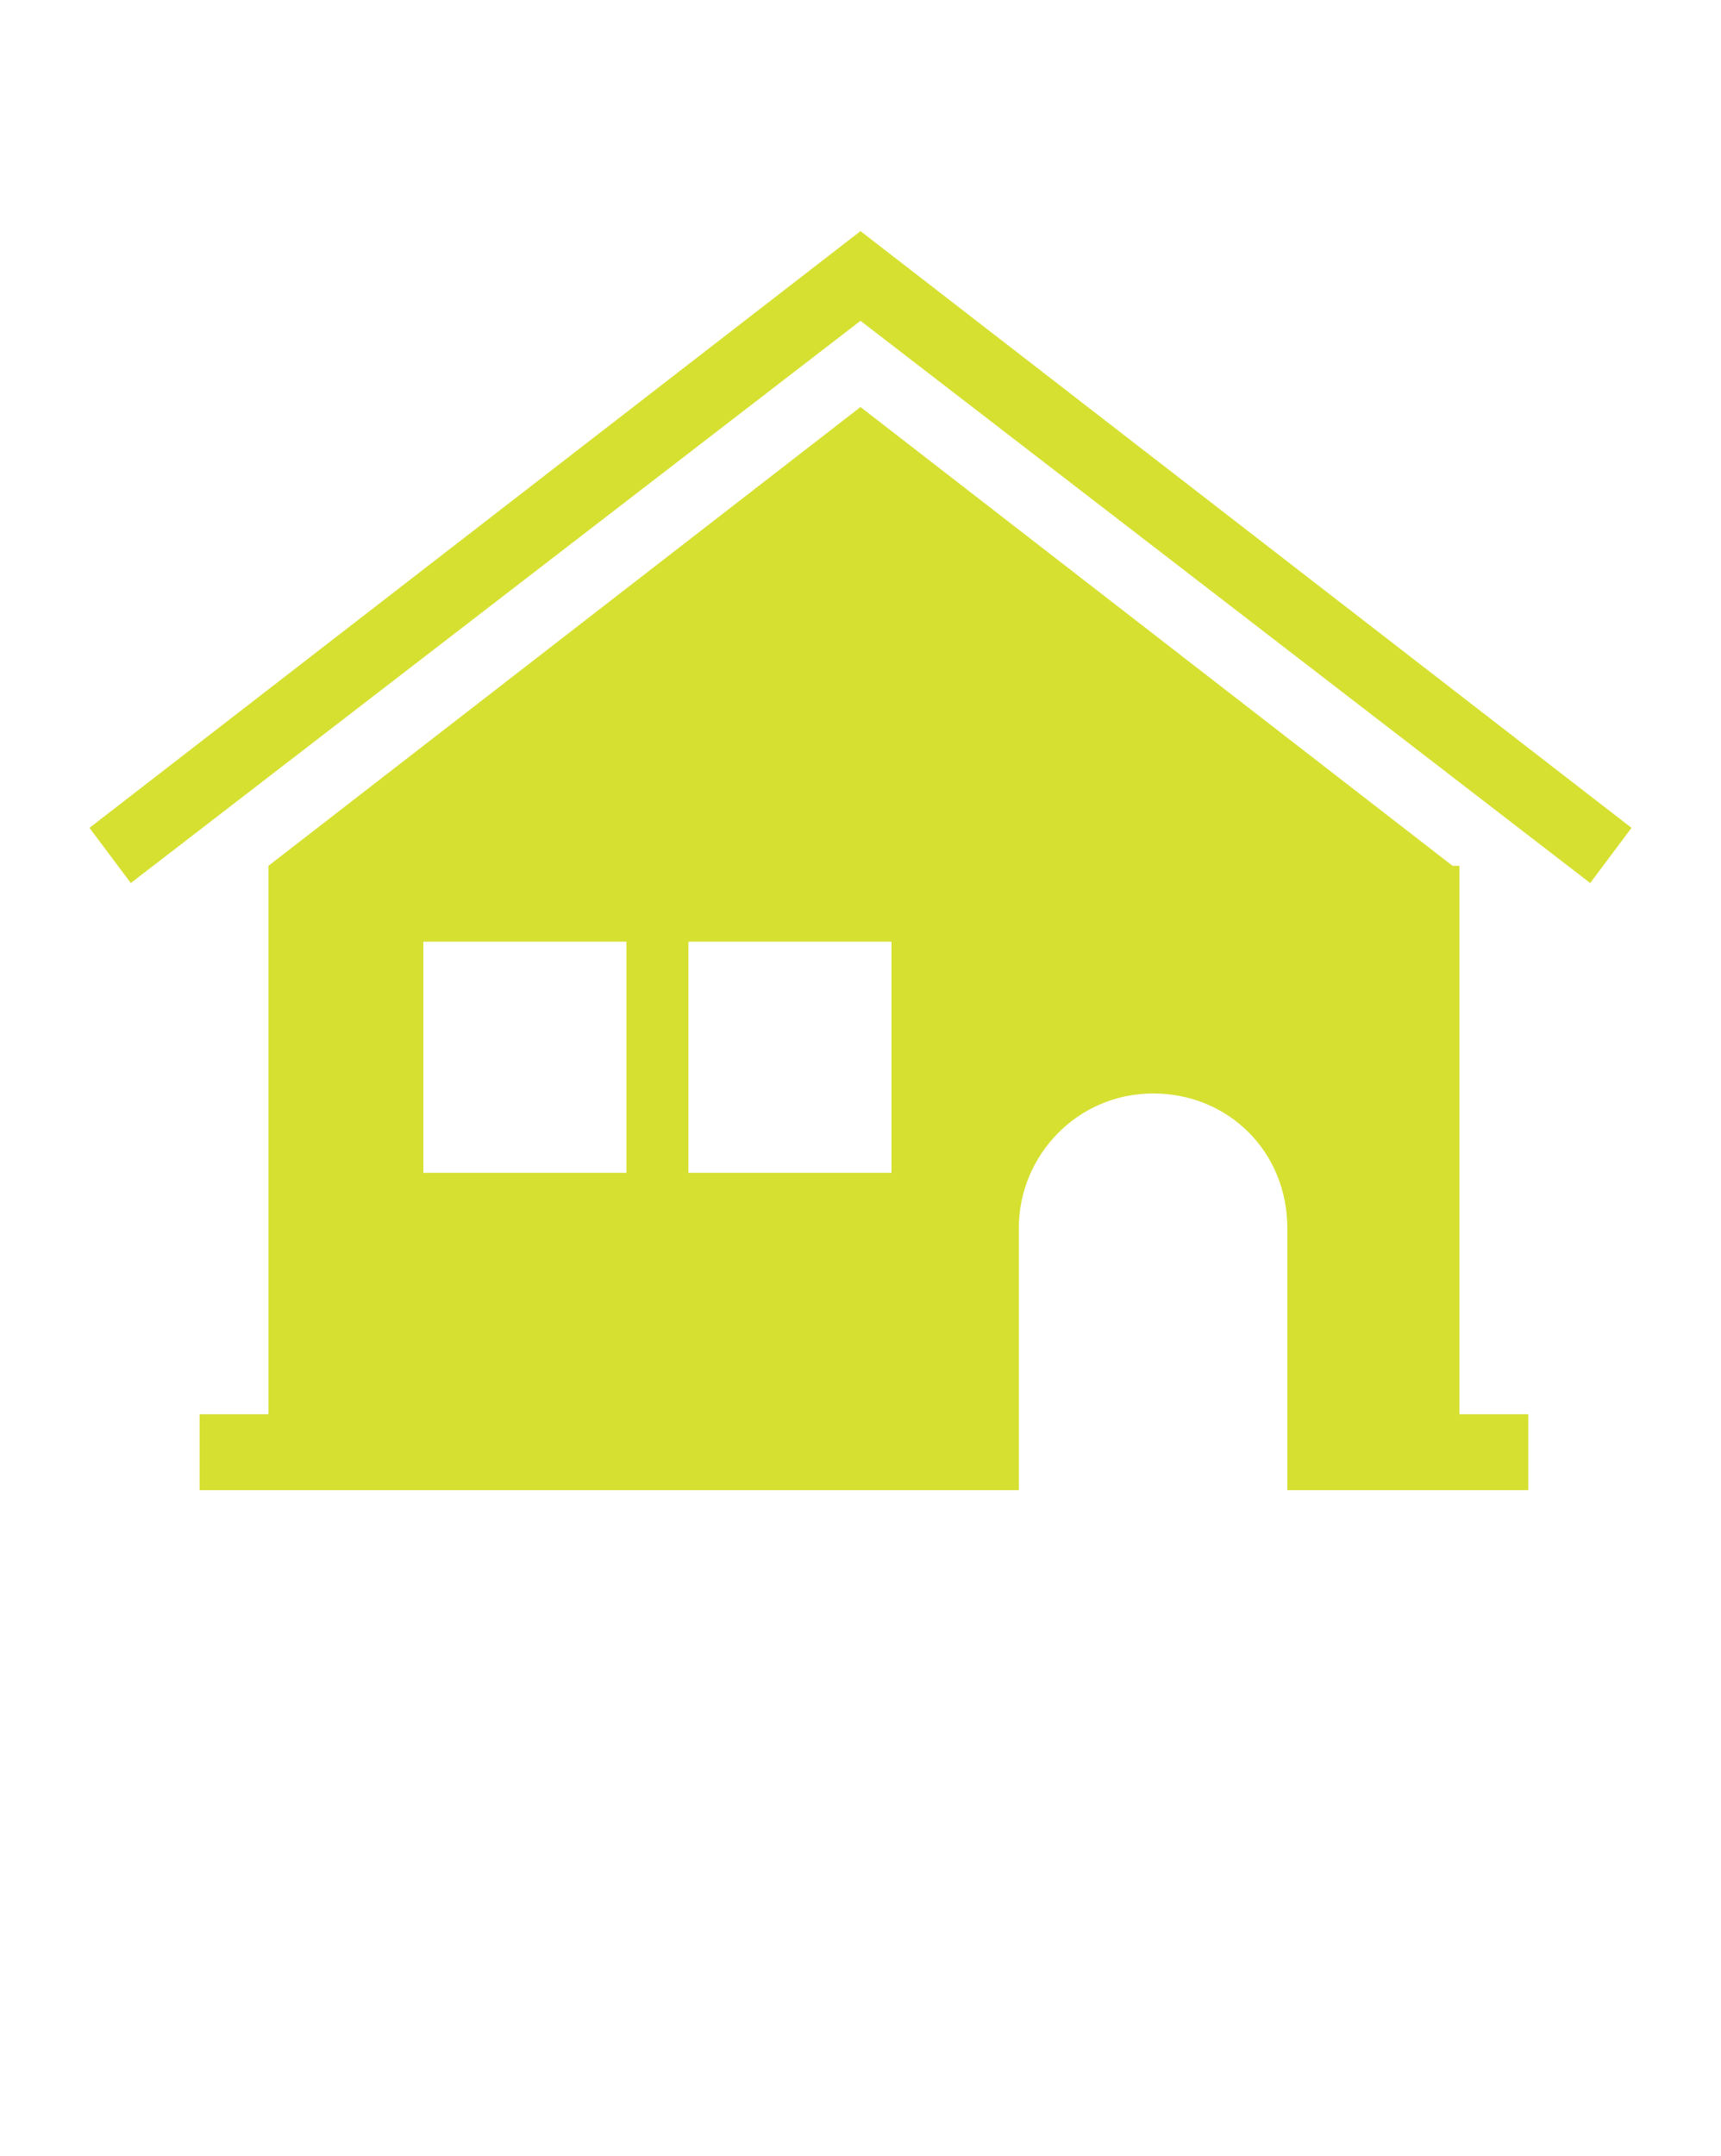
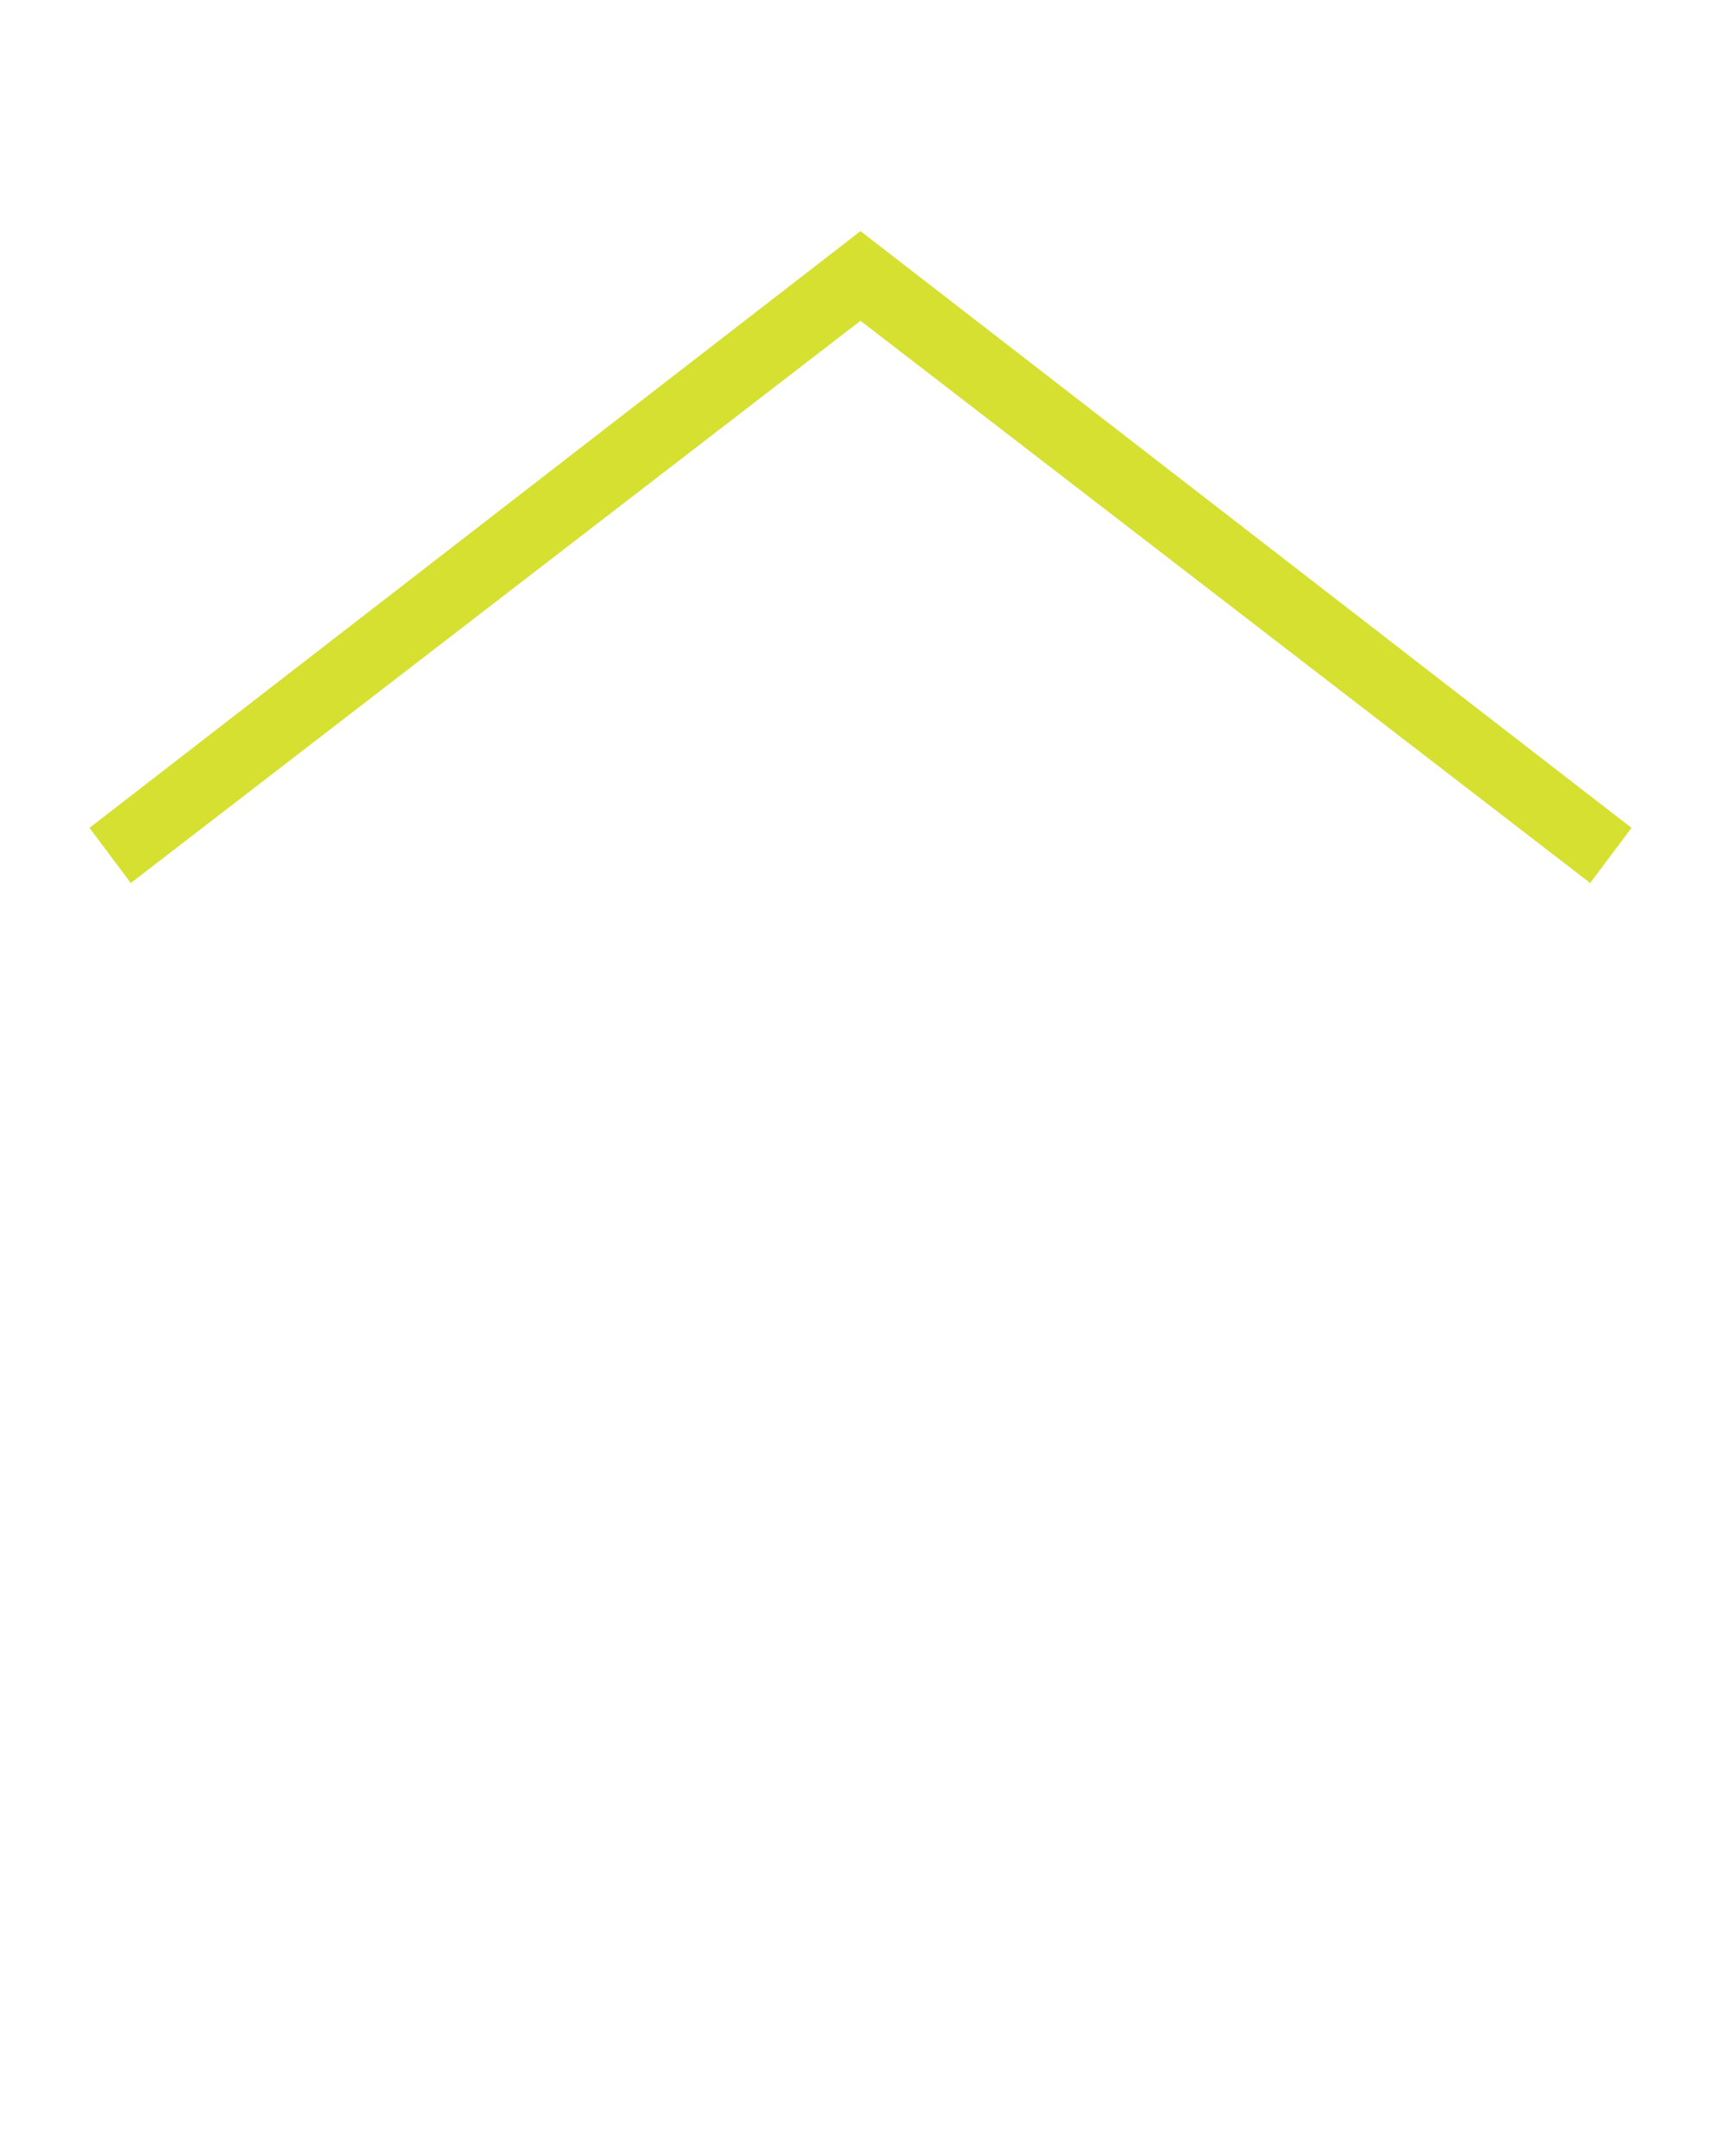
<svg xmlns="http://www.w3.org/2000/svg" width="107" height="134" viewBox="0 0 107 134" fill="none">
  <path d="M53.5 14.365L5.564 51.456L8.132 54.886L53.5 19.939L98.868 54.886L101.436 51.456L53.5 14.365Z" fill="#D6E031" />
-   <path d="M90.308 53.814L53.5 25.299L16.692 53.814V87.904H12.412V92.621H63.344V76.326C63.344 71.824 66.982 67.965 71.69 67.965C76.398 67.965 80.036 71.61 80.036 76.326V92.621H95.016V87.904H90.736V53.814H90.308ZM38.948 72.896H26.322V58.531H38.948V72.896ZM55.426 72.896H42.8V58.531H55.426V72.896Z" fill="#D6E031" />
</svg>